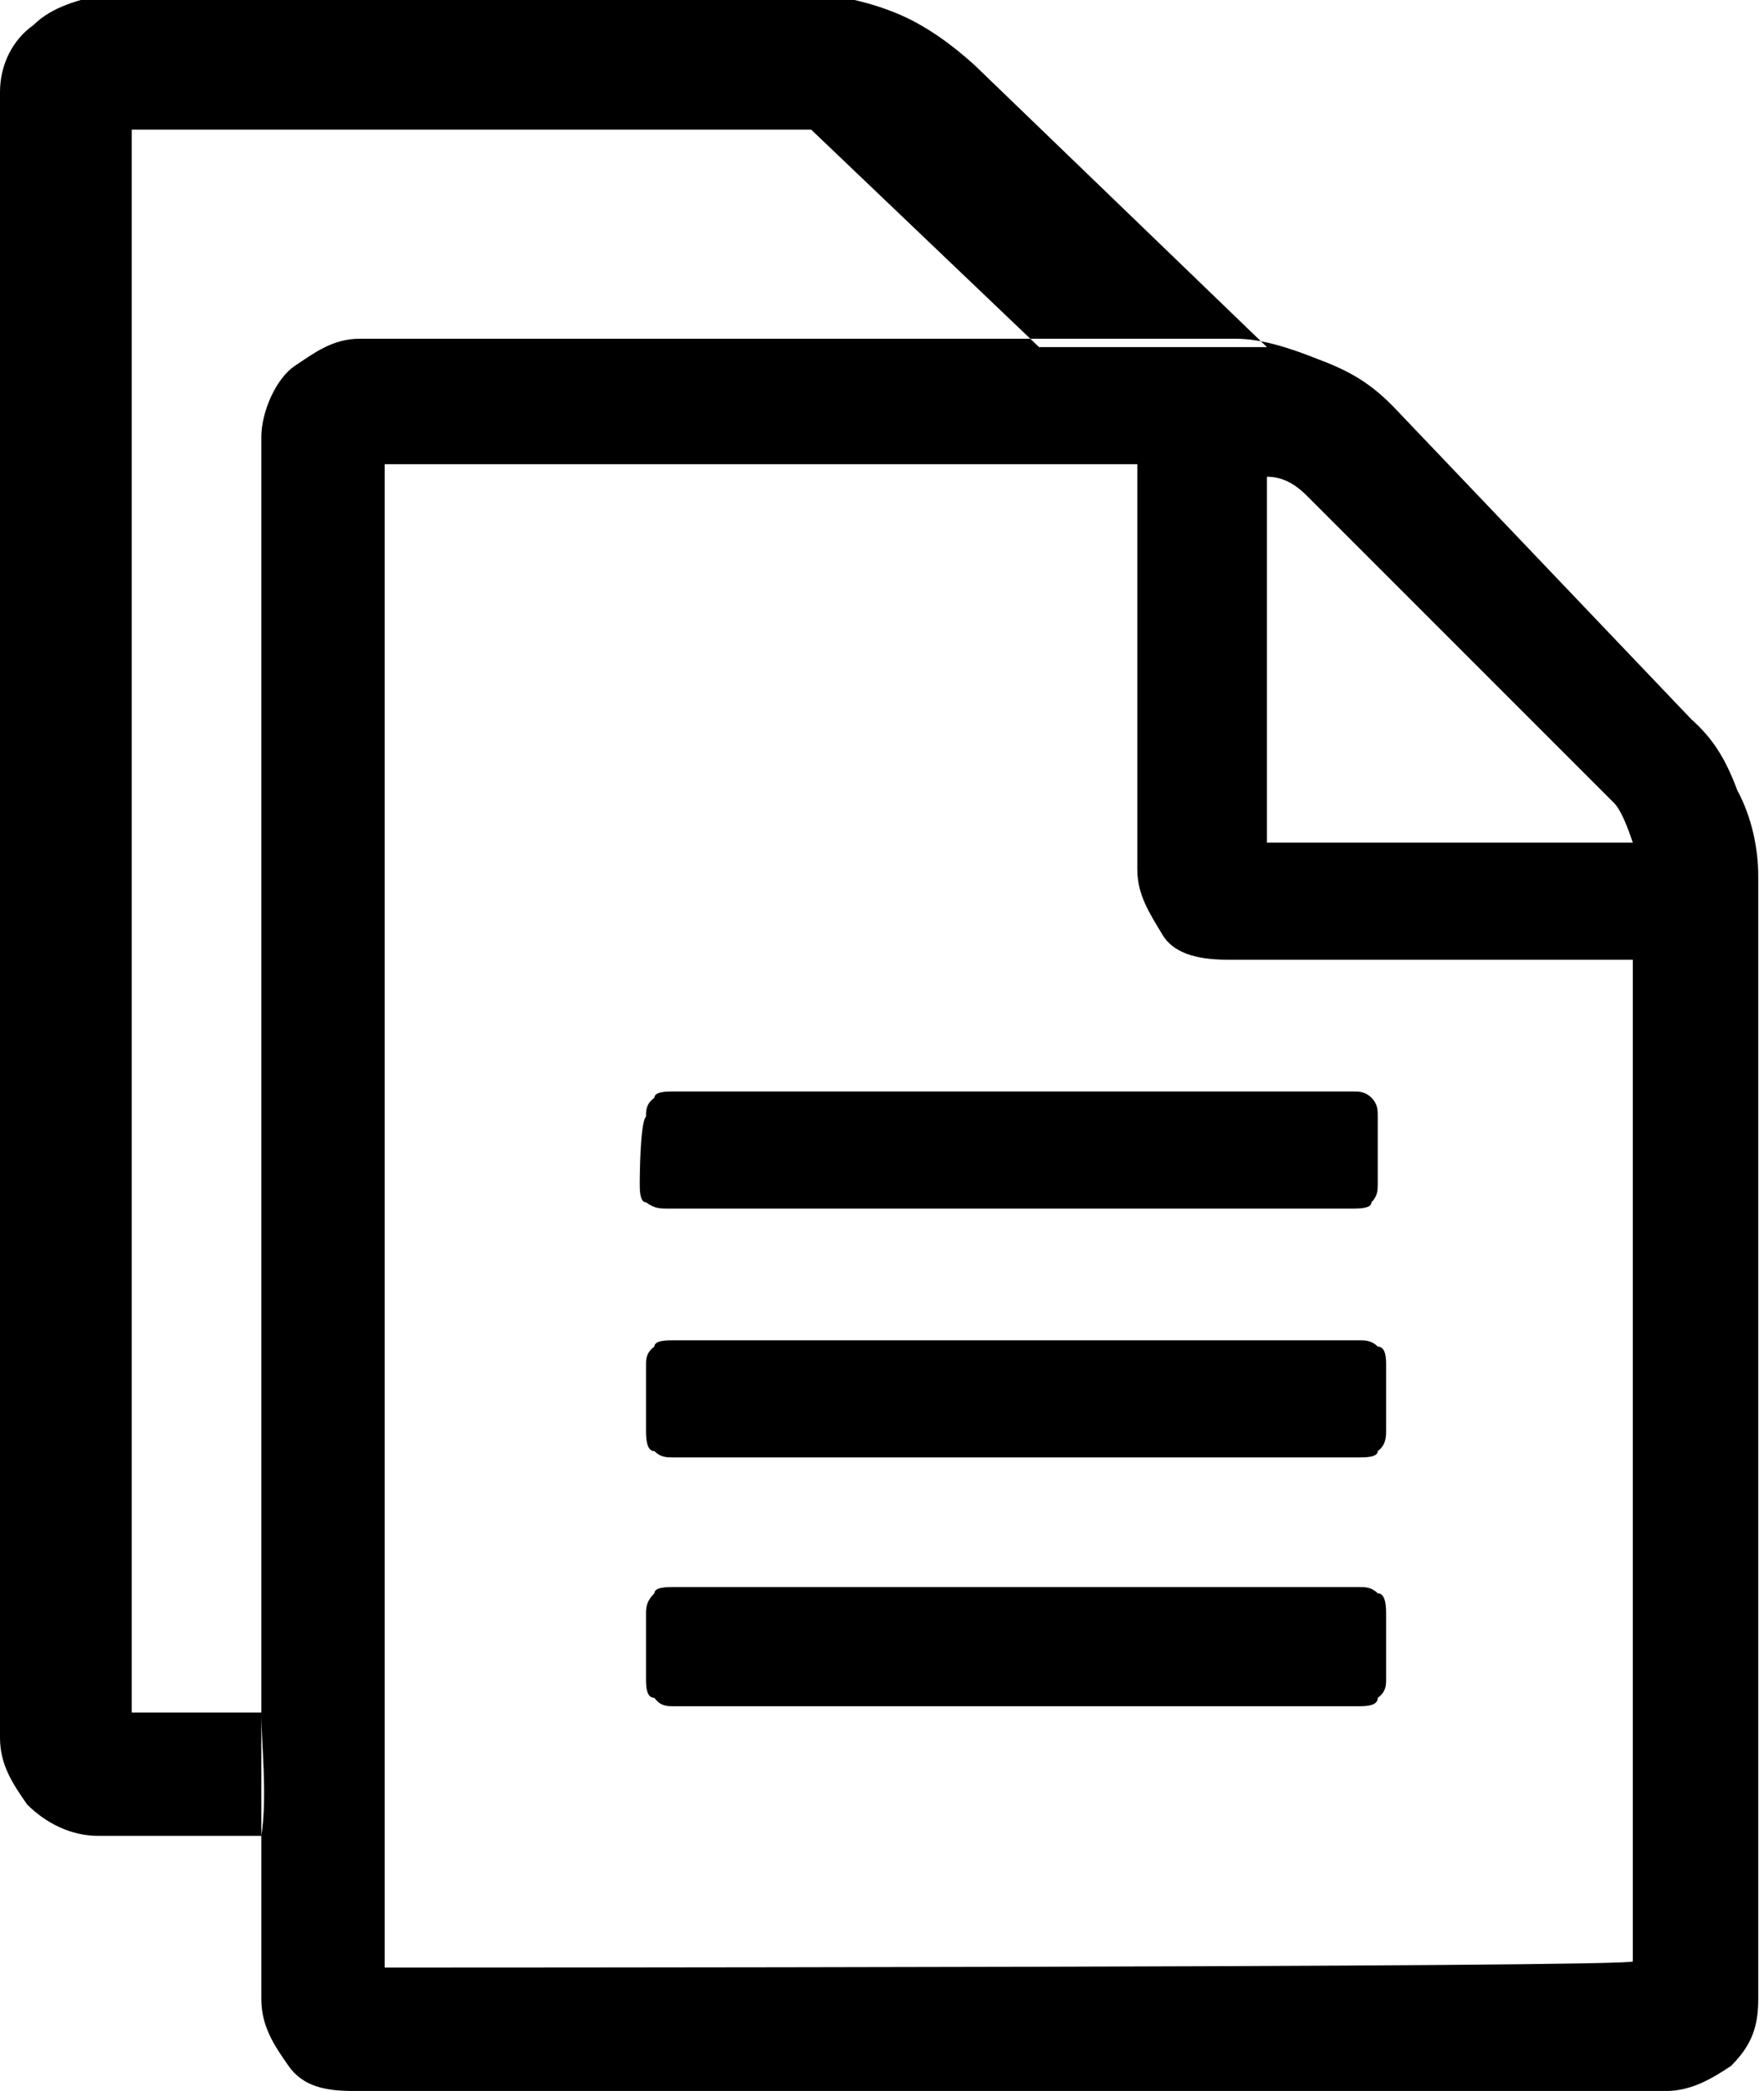
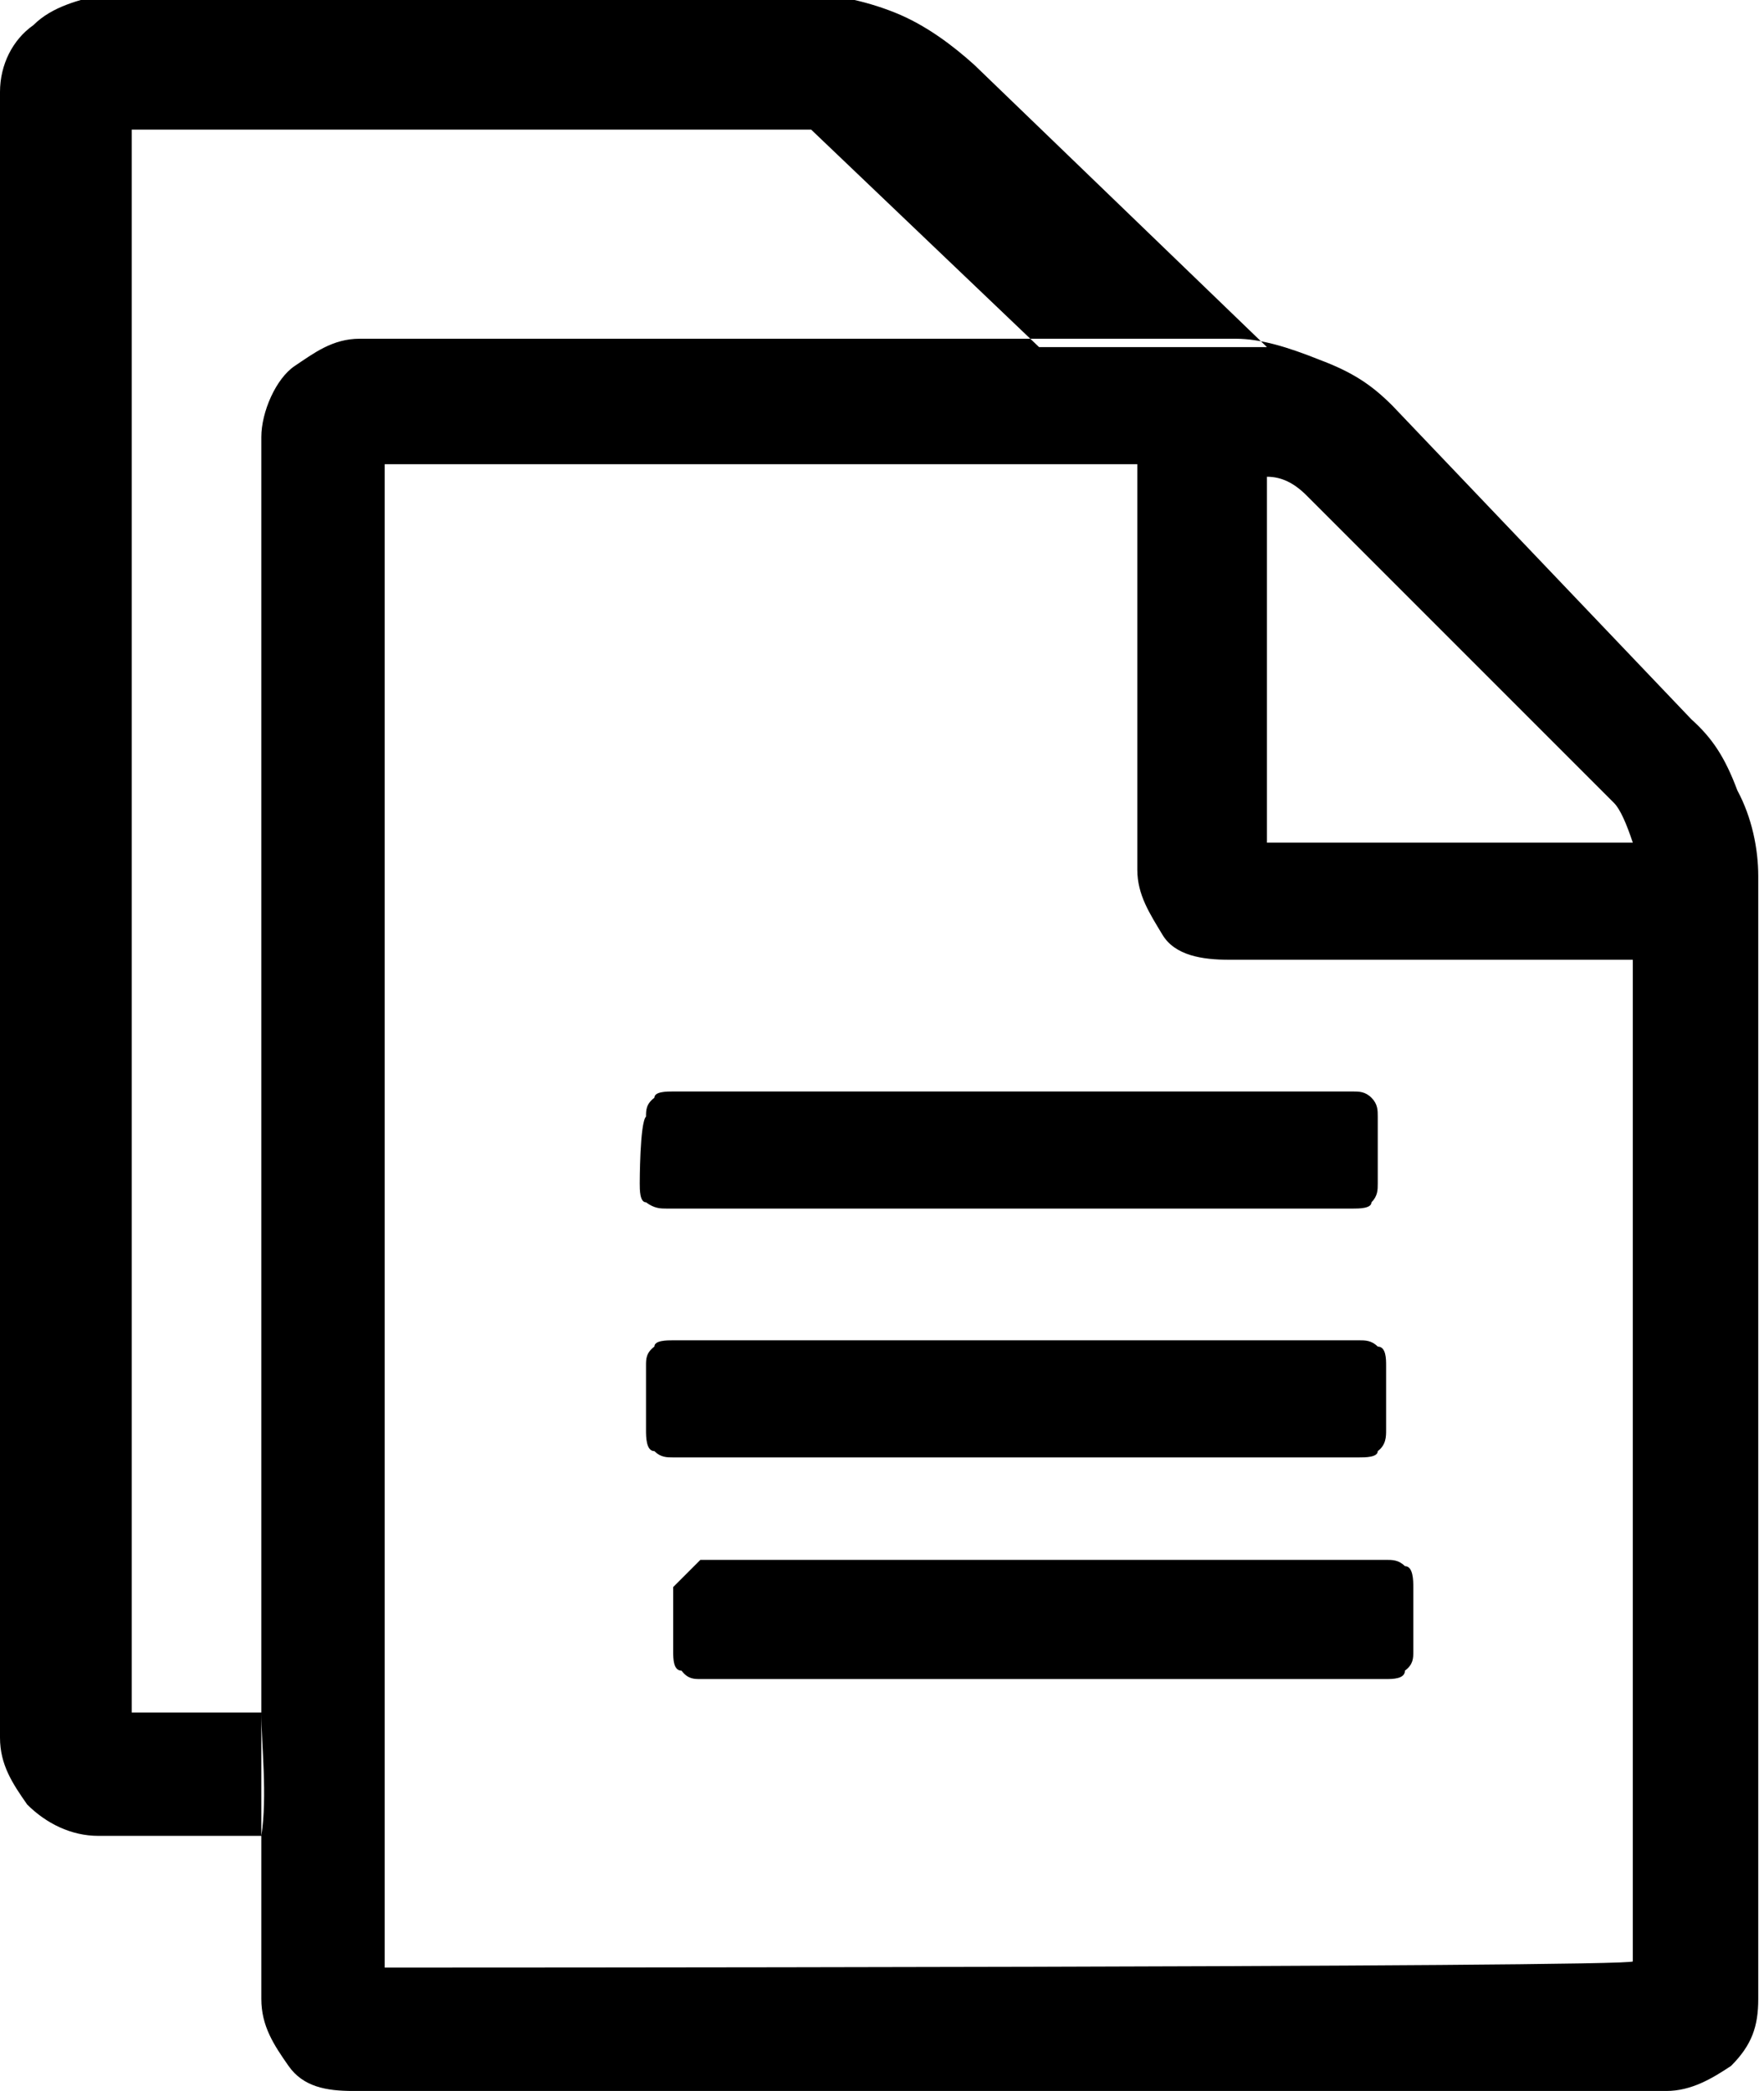
<svg xmlns="http://www.w3.org/2000/svg" version="1.1" width="27" height="32" viewBox="0 0 27 32">
  <title>doc-quote</title>
-   <path d="M4 28.096h-2.496c-0.416 0-0.8-0.192-1.088-0.48-0.224-0.32-0.416-0.608-0.416-1.024v-25.184c0-0.416 0.192-0.8 0.512-1.024 0.288-0.288 0.704-0.384 1.088-0.48h10.688c0.416 0 0.928 0.096 1.408 0.288s0.896 0.512 1.216 0.8l4.48 4.32c-0.896 0-2.688 0-3.488 0l-3.488-3.328h-10.4v24.224c0 0 1.376 0 1.984 0 0 0.48 0.096 1.28 0 1.888zM21.312 6.208c-0.32-0.32-0.608-0.512-1.12-0.704-0.48-0.192-0.896-0.32-1.28-0.32h-13.408c-0.416 0-0.704 0.224-0.992 0.416s-0.512 0.704-0.512 1.088v23.904c0 0.416 0.192 0.704 0.416 1.024s0.576 0.384 0.992 0.384h20.096c0.384 0 0.704-0.192 0.992-0.384 0.32-0.32 0.416-0.608 0.416-1.024v-17.184c0-0.416-0.096-0.896-0.32-1.312-0.192-0.512-0.384-0.8-0.704-1.088l-4.576-4.8zM20 7.584l4.704 4.704c0.096 0.096 0.192 0.32 0.288 0.608h-5.6v-5.6c0.224 0 0.416 0.096 0.608 0.288zM5.888 30.112v-23.008h11.52v6.208c0 0.384 0.192 0.672 0.384 0.992s0.608 0.384 1.024 0.384h6.176v15.328c0.096 0.096-19.104 0.096-19.104 0.096zM9.792 18.112c0 0.096 0 0.288 0.096 0.288 0.128 0.096 0.224 0.096 0.32 0.096h10.496c0.096 0 0.288 0 0.288-0.096 0.096-0.096 0.096-0.192 0.096-0.288v-1.024c0-0.096 0-0.192-0.096-0.288s-0.192-0.096-0.288-0.096h-10.4c-0.096 0-0.288 0-0.288 0.096-0.128 0.096-0.128 0.192-0.128 0.288-0.096 0.096-0.096 1.024-0.096 1.024zM10.304 20.512c-0.096 0-0.288 0-0.288 0.096-0.128 0.096-0.128 0.192-0.128 0.288v0.992c0 0.096 0 0.32 0.128 0.32 0.096 0.096 0.192 0.096 0.288 0.096h10.496c0.096 0 0.288 0 0.288-0.096 0.128-0.096 0.128-0.224 0.128-0.32v-0.992c0-0.096 0-0.288-0.128-0.288-0.096-0.096-0.192-0.096-0.288-0.096h-10.496zM10.304 24.288c-0.096 0-0.288 0-0.288 0.096-0.128 0.128-0.128 0.224-0.128 0.32v0.992c0 0.096 0 0.288 0.128 0.288 0.096 0.128 0.192 0.128 0.288 0.128h10.496c0.096 0 0.288 0 0.288-0.128 0.128-0.096 0.128-0.192 0.128-0.288v-0.992c0-0.096 0-0.32-0.128-0.32-0.096-0.096-0.192-0.096-0.288-0.096h-10.496z" />
+   <path d="M4 28.096h-2.496c-0.416 0-0.8-0.192-1.088-0.48-0.224-0.32-0.416-0.608-0.416-1.024v-25.184c0-0.416 0.192-0.8 0.512-1.024 0.288-0.288 0.704-0.384 1.088-0.48h10.688c0.416 0 0.928 0.096 1.408 0.288s0.896 0.512 1.216 0.8l4.48 4.32c-0.896 0-2.688 0-3.488 0l-3.488-3.328h-10.4v24.224c0 0 1.376 0 1.984 0 0 0.48 0.096 1.28 0 1.888zM21.312 6.208c-0.32-0.32-0.608-0.512-1.12-0.704-0.48-0.192-0.896-0.32-1.28-0.32h-13.408c-0.416 0-0.704 0.224-0.992 0.416s-0.512 0.704-0.512 1.088v23.904c0 0.416 0.192 0.704 0.416 1.024s0.576 0.384 0.992 0.384h20.096c0.384 0 0.704-0.192 0.992-0.384 0.32-0.32 0.416-0.608 0.416-1.024v-17.184c0-0.416-0.096-0.896-0.32-1.312-0.192-0.512-0.384-0.8-0.704-1.088l-4.576-4.8zM20 7.584l4.704 4.704c0.096 0.096 0.192 0.32 0.288 0.608h-5.6v-5.6c0.224 0 0.416 0.096 0.608 0.288zM5.888 30.112v-23.008h11.52v6.208c0 0.384 0.192 0.672 0.384 0.992s0.608 0.384 1.024 0.384h6.176v15.328c0.096 0.096-19.104 0.096-19.104 0.096zM9.792 18.112c0 0.096 0 0.288 0.096 0.288 0.128 0.096 0.224 0.096 0.32 0.096h10.496c0.096 0 0.288 0 0.288-0.096 0.096-0.096 0.096-0.192 0.096-0.288v-1.024c0-0.096 0-0.192-0.096-0.288s-0.192-0.096-0.288-0.096h-10.4c-0.096 0-0.288 0-0.288 0.096-0.128 0.096-0.128 0.192-0.128 0.288-0.096 0.096-0.096 1.024-0.096 1.024zM10.304 20.512c-0.096 0-0.288 0-0.288 0.096-0.128 0.096-0.128 0.192-0.128 0.288v0.992c0 0.096 0 0.32 0.128 0.32 0.096 0.096 0.192 0.096 0.288 0.096h10.496c0.096 0 0.288 0 0.288-0.096 0.128-0.096 0.128-0.224 0.128-0.32v-0.992c0-0.096 0-0.288-0.128-0.288-0.096-0.096-0.192-0.096-0.288-0.096h-10.496zM10.304 24.288v0.992c0 0.096 0 0.288 0.128 0.288 0.096 0.128 0.192 0.128 0.288 0.128h10.496c0.096 0 0.288 0 0.288-0.128 0.128-0.096 0.128-0.192 0.128-0.288v-0.992c0-0.096 0-0.32-0.128-0.32-0.096-0.096-0.192-0.096-0.288-0.096h-10.496z" />
</svg>